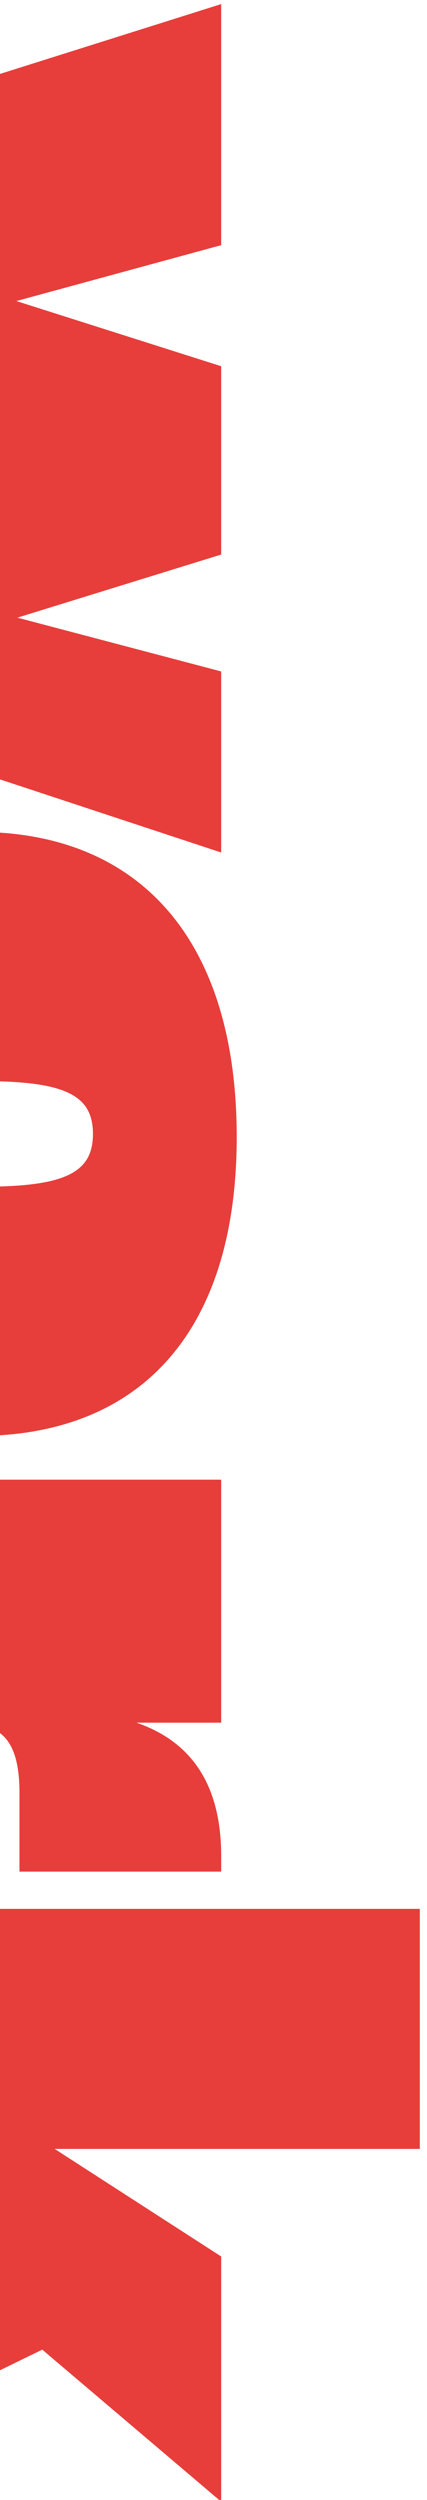
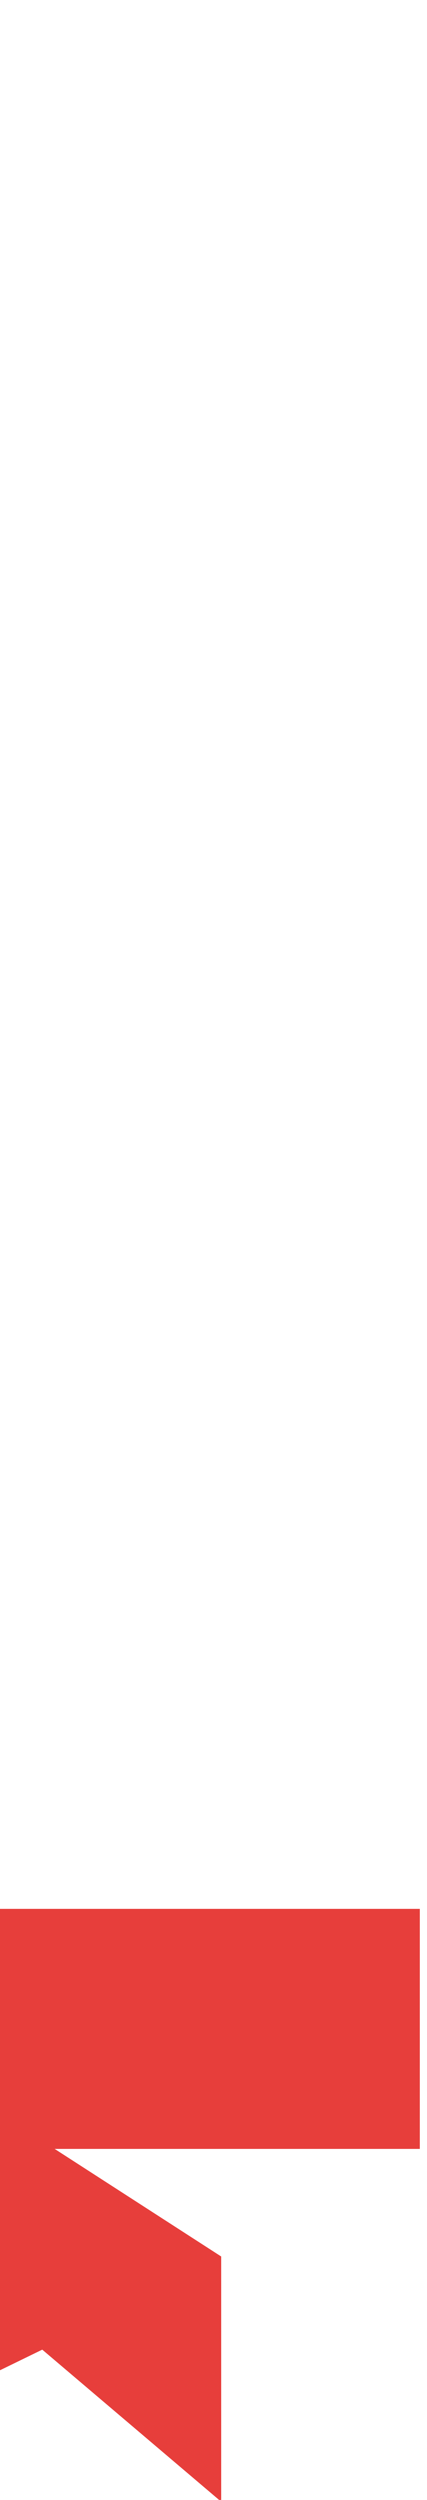
<svg xmlns="http://www.w3.org/2000/svg" id="Layer_1" data-name="Layer 1" width="116" height="679" viewBox="0 0 116 679">
  <defs>
    <style>.cls-1{fill:none;}.cls-2{fill:#e73e3b;}</style>
  </defs>
  <path class="cls-1" d="M0,0V20.08l60.09-19V66.59L4.45,81.77l55.64,17.7v51.15L4.73,167.76l55.36,14.61v49.18L0,211.69v14.46c40.36,2.66,64.31,31.58,64.31,82.67,0,50.31-23.71,78.43-64.31,81v12H60.09v66h-23c15.45,5.34,23,17.42,23,36.25v4.21H5.29V487c0-8.63-1.81-13.62-5.29-16.32v47.79H114.05v65.2H14.85l45.24,29.22V679H116V0Z" />
  <path class="cls-1" d="M25.25,308c0-9.66-6.32-13.74-25.25-14.27v28.54C18.93,321.72,25.25,317.64,25.25,308Z" />
  <polygon class="cls-1" points="0 643.78 0 679 59.52 679 11.48 638.18 0 643.78" />
-   <polygon class="cls-2" points="60.09 182.37 4.73 167.76 60.09 150.62 60.09 99.47 4.45 81.77 60.09 66.59 60.09 1.11 0 20.08 0 211.69 60.09 231.55 60.09 182.37" />
-   <path class="cls-2" d="M64.31,308.82c0-51.09-24-80-64.31-82.67v67.56c18.93.53,25.25,4.61,25.25,14.27S18.93,321.72,0,322.25v67.58C40.6,387.25,64.31,359.13,64.31,308.82Z" />
-   <path class="cls-2" d="M5.29,487v21.35h54.8v-4.21c0-18.83-7.59-30.91-23-36.25h23v-66H0v68.83C3.48,473.37,5.29,478.36,5.29,487Z" />
  <polygon class="cls-2" points="14.85 583.66 114.05 583.66 114.05 518.46 0 518.46 0 643.78 11.48 638.18 59.52 679 60.09 679 60.09 612.88 14.85 583.66" />
</svg>